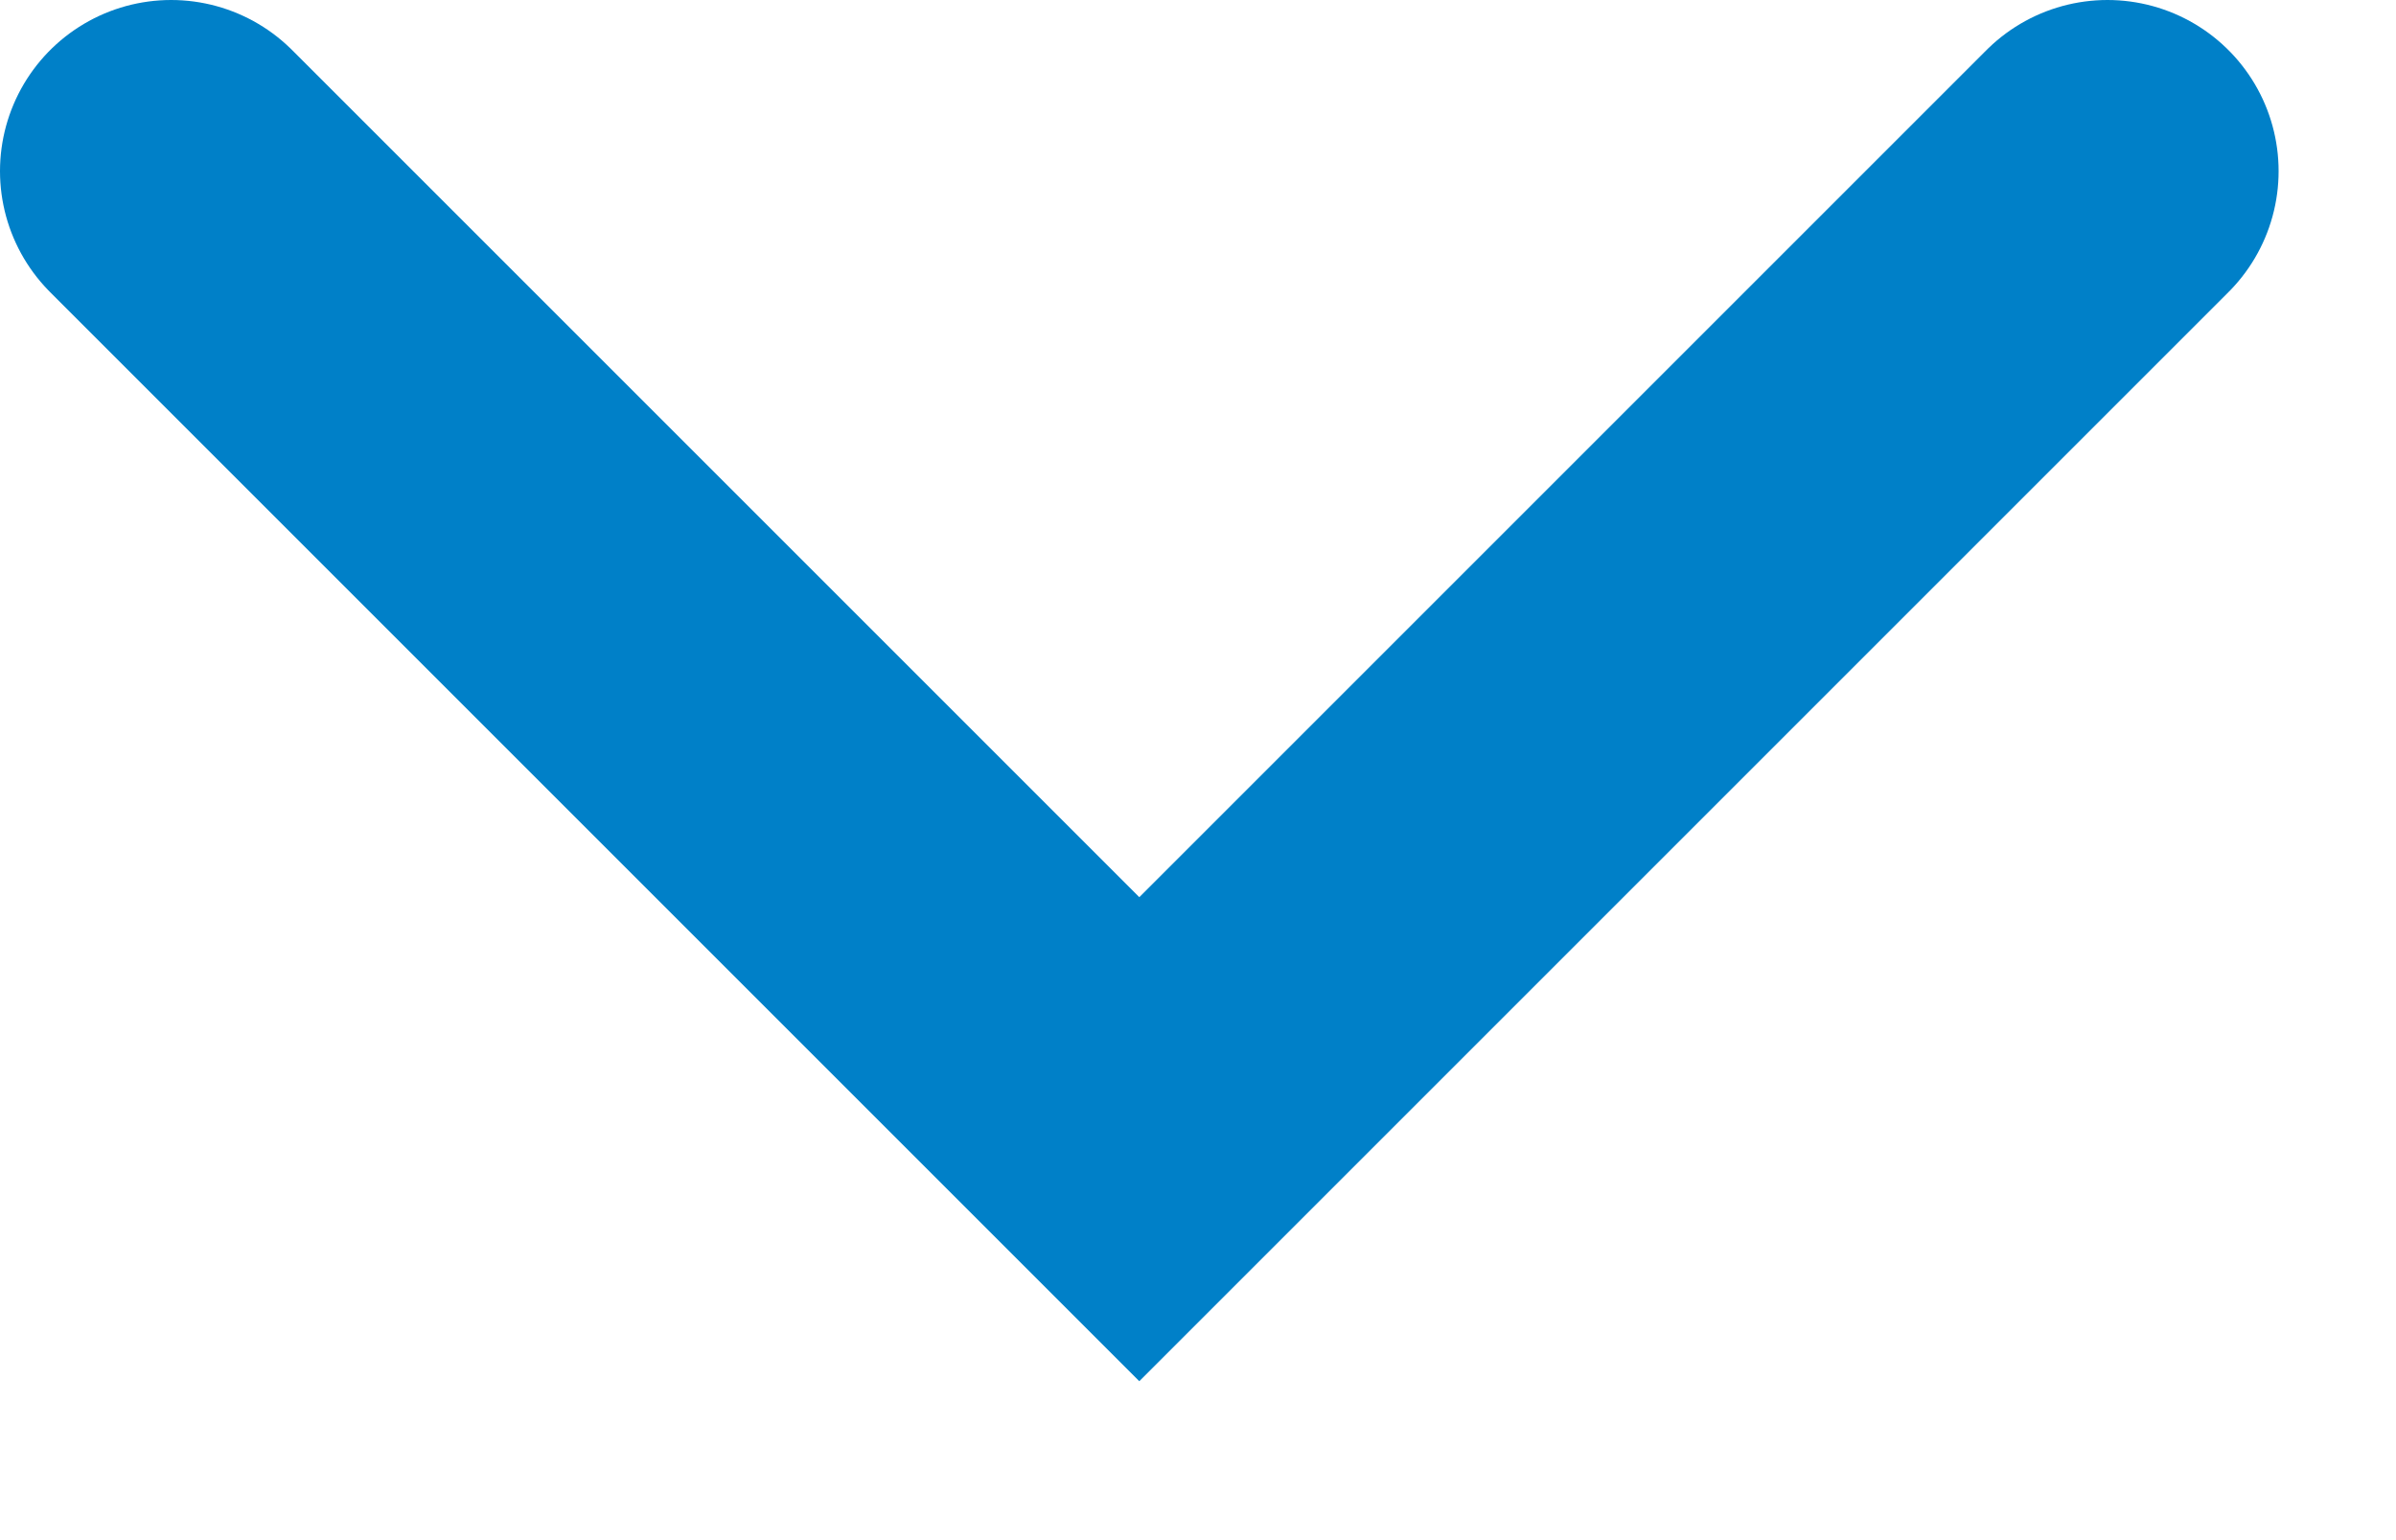
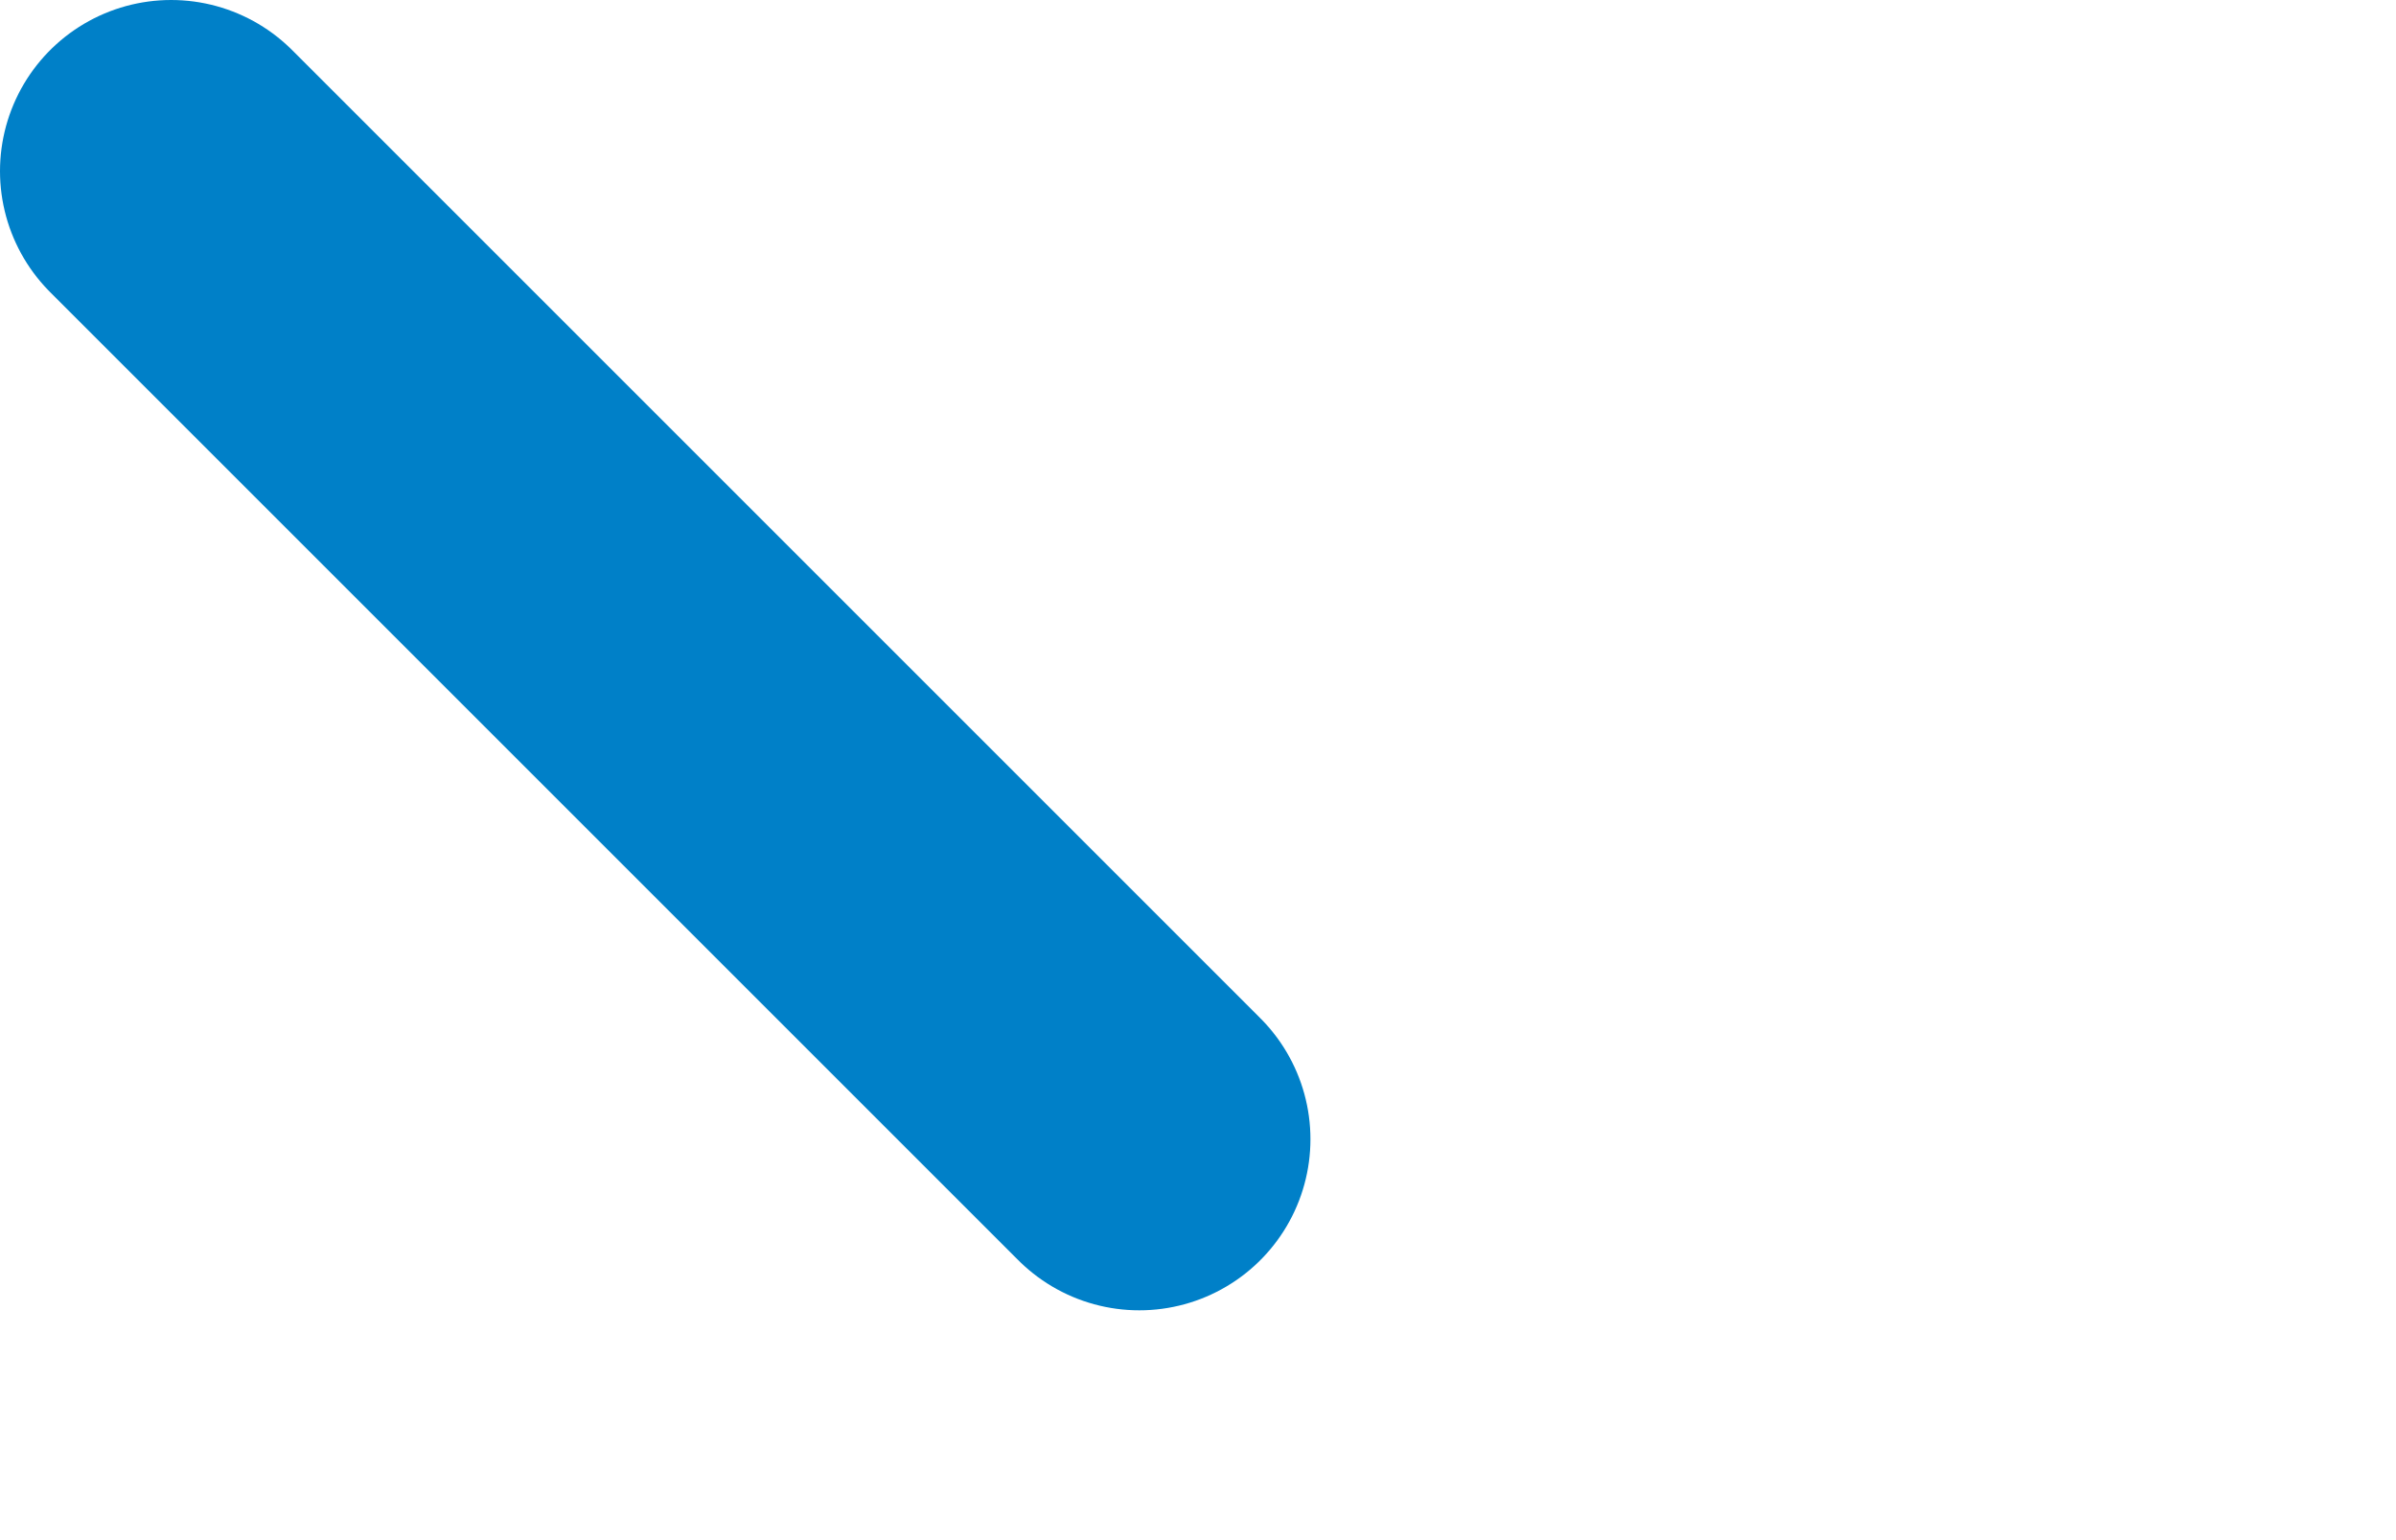
<svg xmlns="http://www.w3.org/2000/svg" width="14" height="9" viewBox="0 0 14 9" fill="none">
-   <path d="M1 1L6.657 6.657L12.314 1" stroke="#0080C8" stroke-width="2" stroke-linecap="round" />
+   <path d="M1 1L6.657 6.657" stroke="#0080C8" stroke-width="2" stroke-linecap="round" />
</svg>